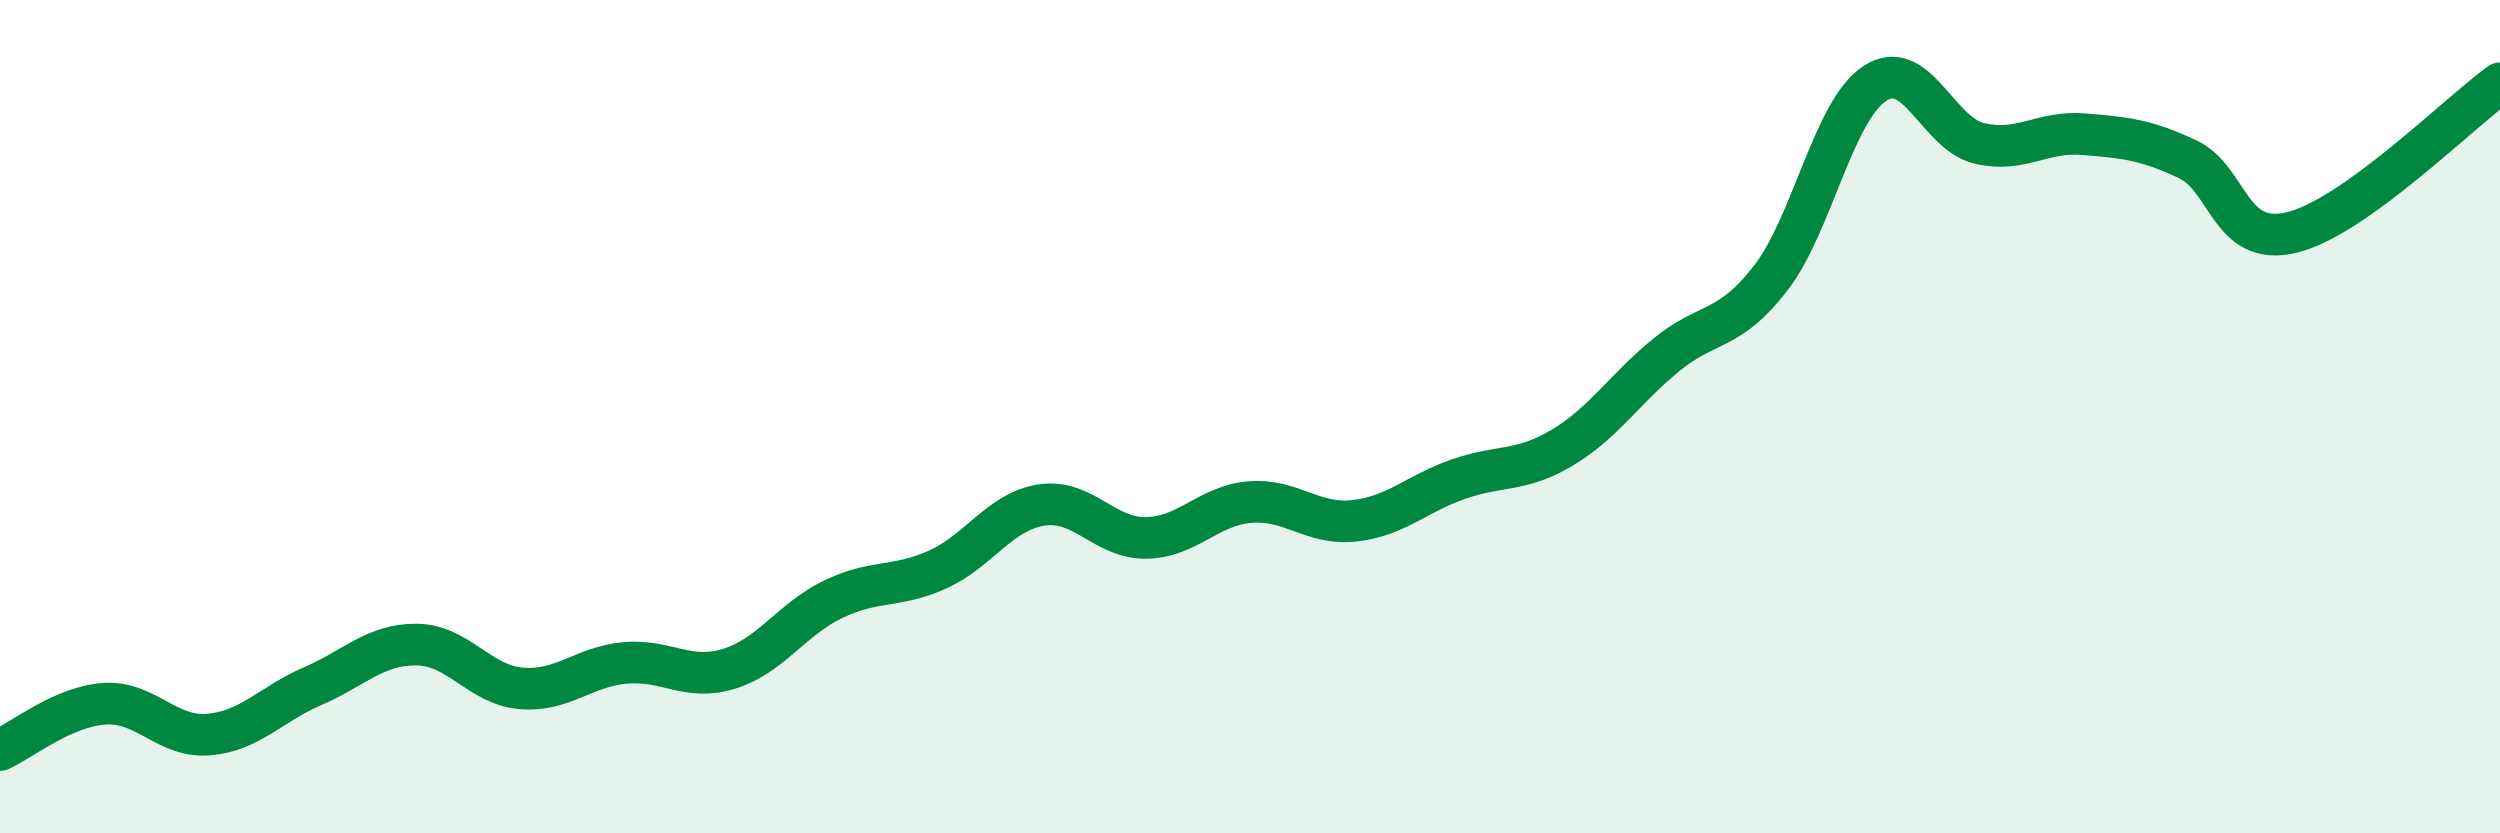
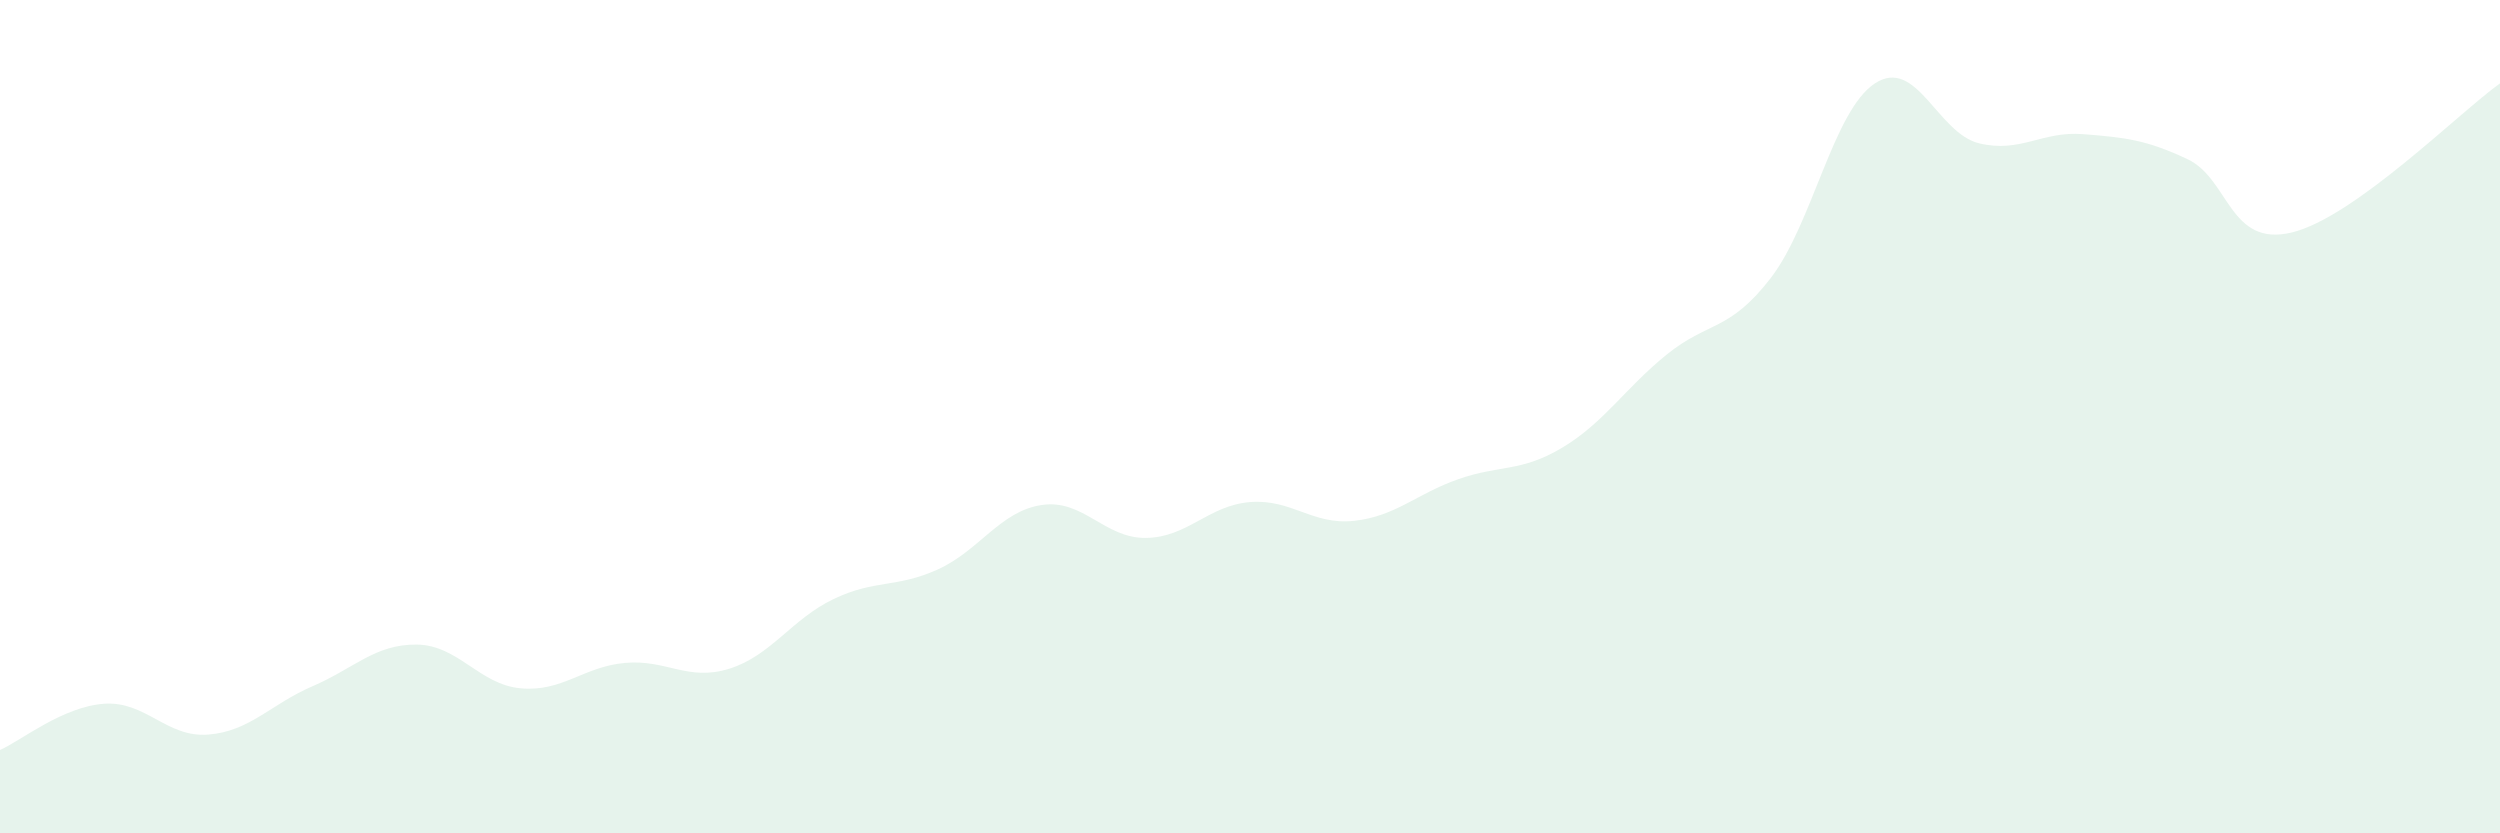
<svg xmlns="http://www.w3.org/2000/svg" width="60" height="20" viewBox="0 0 60 20">
  <path d="M 0,18 C 0.5,17.78 1.5,16.96 2.5,16.89 C 3.5,16.82 4,17.71 5,17.63 C 6,17.55 6.5,16.9 7.5,16.47 C 8.5,16.04 9,15.46 10,15.47 C 11,15.48 11.5,16.43 12.5,16.52 C 13.5,16.61 14,16 15,15.91 C 16,15.82 16.5,16.36 17.5,16.05 C 18.5,15.74 19,14.86 20,14.38 C 21,13.9 21.5,14.12 22.5,13.67 C 23.5,13.22 24,12.27 25,12.12 C 26,11.97 26.5,12.92 27.5,12.91 C 28.5,12.9 29,12.13 30,12.05 C 31,11.97 31.5,12.61 32.5,12.5 C 33.5,12.39 34,11.85 35,11.5 C 36,11.15 36.5,11.34 37.5,10.74 C 38.5,10.14 39,9.32 40,8.51 C 41,7.7 41.5,7.97 42.5,6.67 C 43.5,5.37 44,2.65 45,2 C 46,1.35 46.5,3.2 47.5,3.44 C 48.5,3.68 49,3.14 50,3.22 C 51,3.3 51.5,3.35 52.5,3.82 C 53.5,4.29 53.5,5.94 55,5.58 C 56.5,5.22 59,2.72 60,2L60 20L0 20Z" fill="#008740" opacity="0.1" stroke-linecap="round" stroke-linejoin="round" />
-   <path d="M 0,18 C 0.5,17.78 1.5,16.96 2.5,16.89 C 3.5,16.82 4,17.71 5,17.63 C 6,17.55 6.5,16.9 7.5,16.47 C 8.5,16.04 9,15.46 10,15.47 C 11,15.48 11.5,16.43 12.5,16.52 C 13.5,16.61 14,16 15,15.91 C 16,15.82 16.5,16.36 17.5,16.05 C 18.5,15.74 19,14.86 20,14.38 C 21,13.9 21.5,14.12 22.5,13.67 C 23.5,13.22 24,12.27 25,12.12 C 26,11.97 26.5,12.92 27.5,12.91 C 28.5,12.9 29,12.13 30,12.05 C 31,11.97 31.5,12.61 32.5,12.5 C 33.5,12.39 34,11.85 35,11.5 C 36,11.15 36.5,11.34 37.5,10.74 C 38.5,10.14 39,9.32 40,8.51 C 41,7.7 41.5,7.97 42.5,6.67 C 43.5,5.37 44,2.65 45,2 C 46,1.35 46.5,3.2 47.5,3.44 C 48.5,3.68 49,3.14 50,3.22 C 51,3.3 51.5,3.35 52.5,3.82 C 53.5,4.29 53.5,5.94 55,5.58 C 56.5,5.22 59,2.72 60,2" stroke="#008740" stroke-width="1" fill="none" stroke-linecap="round" stroke-linejoin="round" />
</svg>